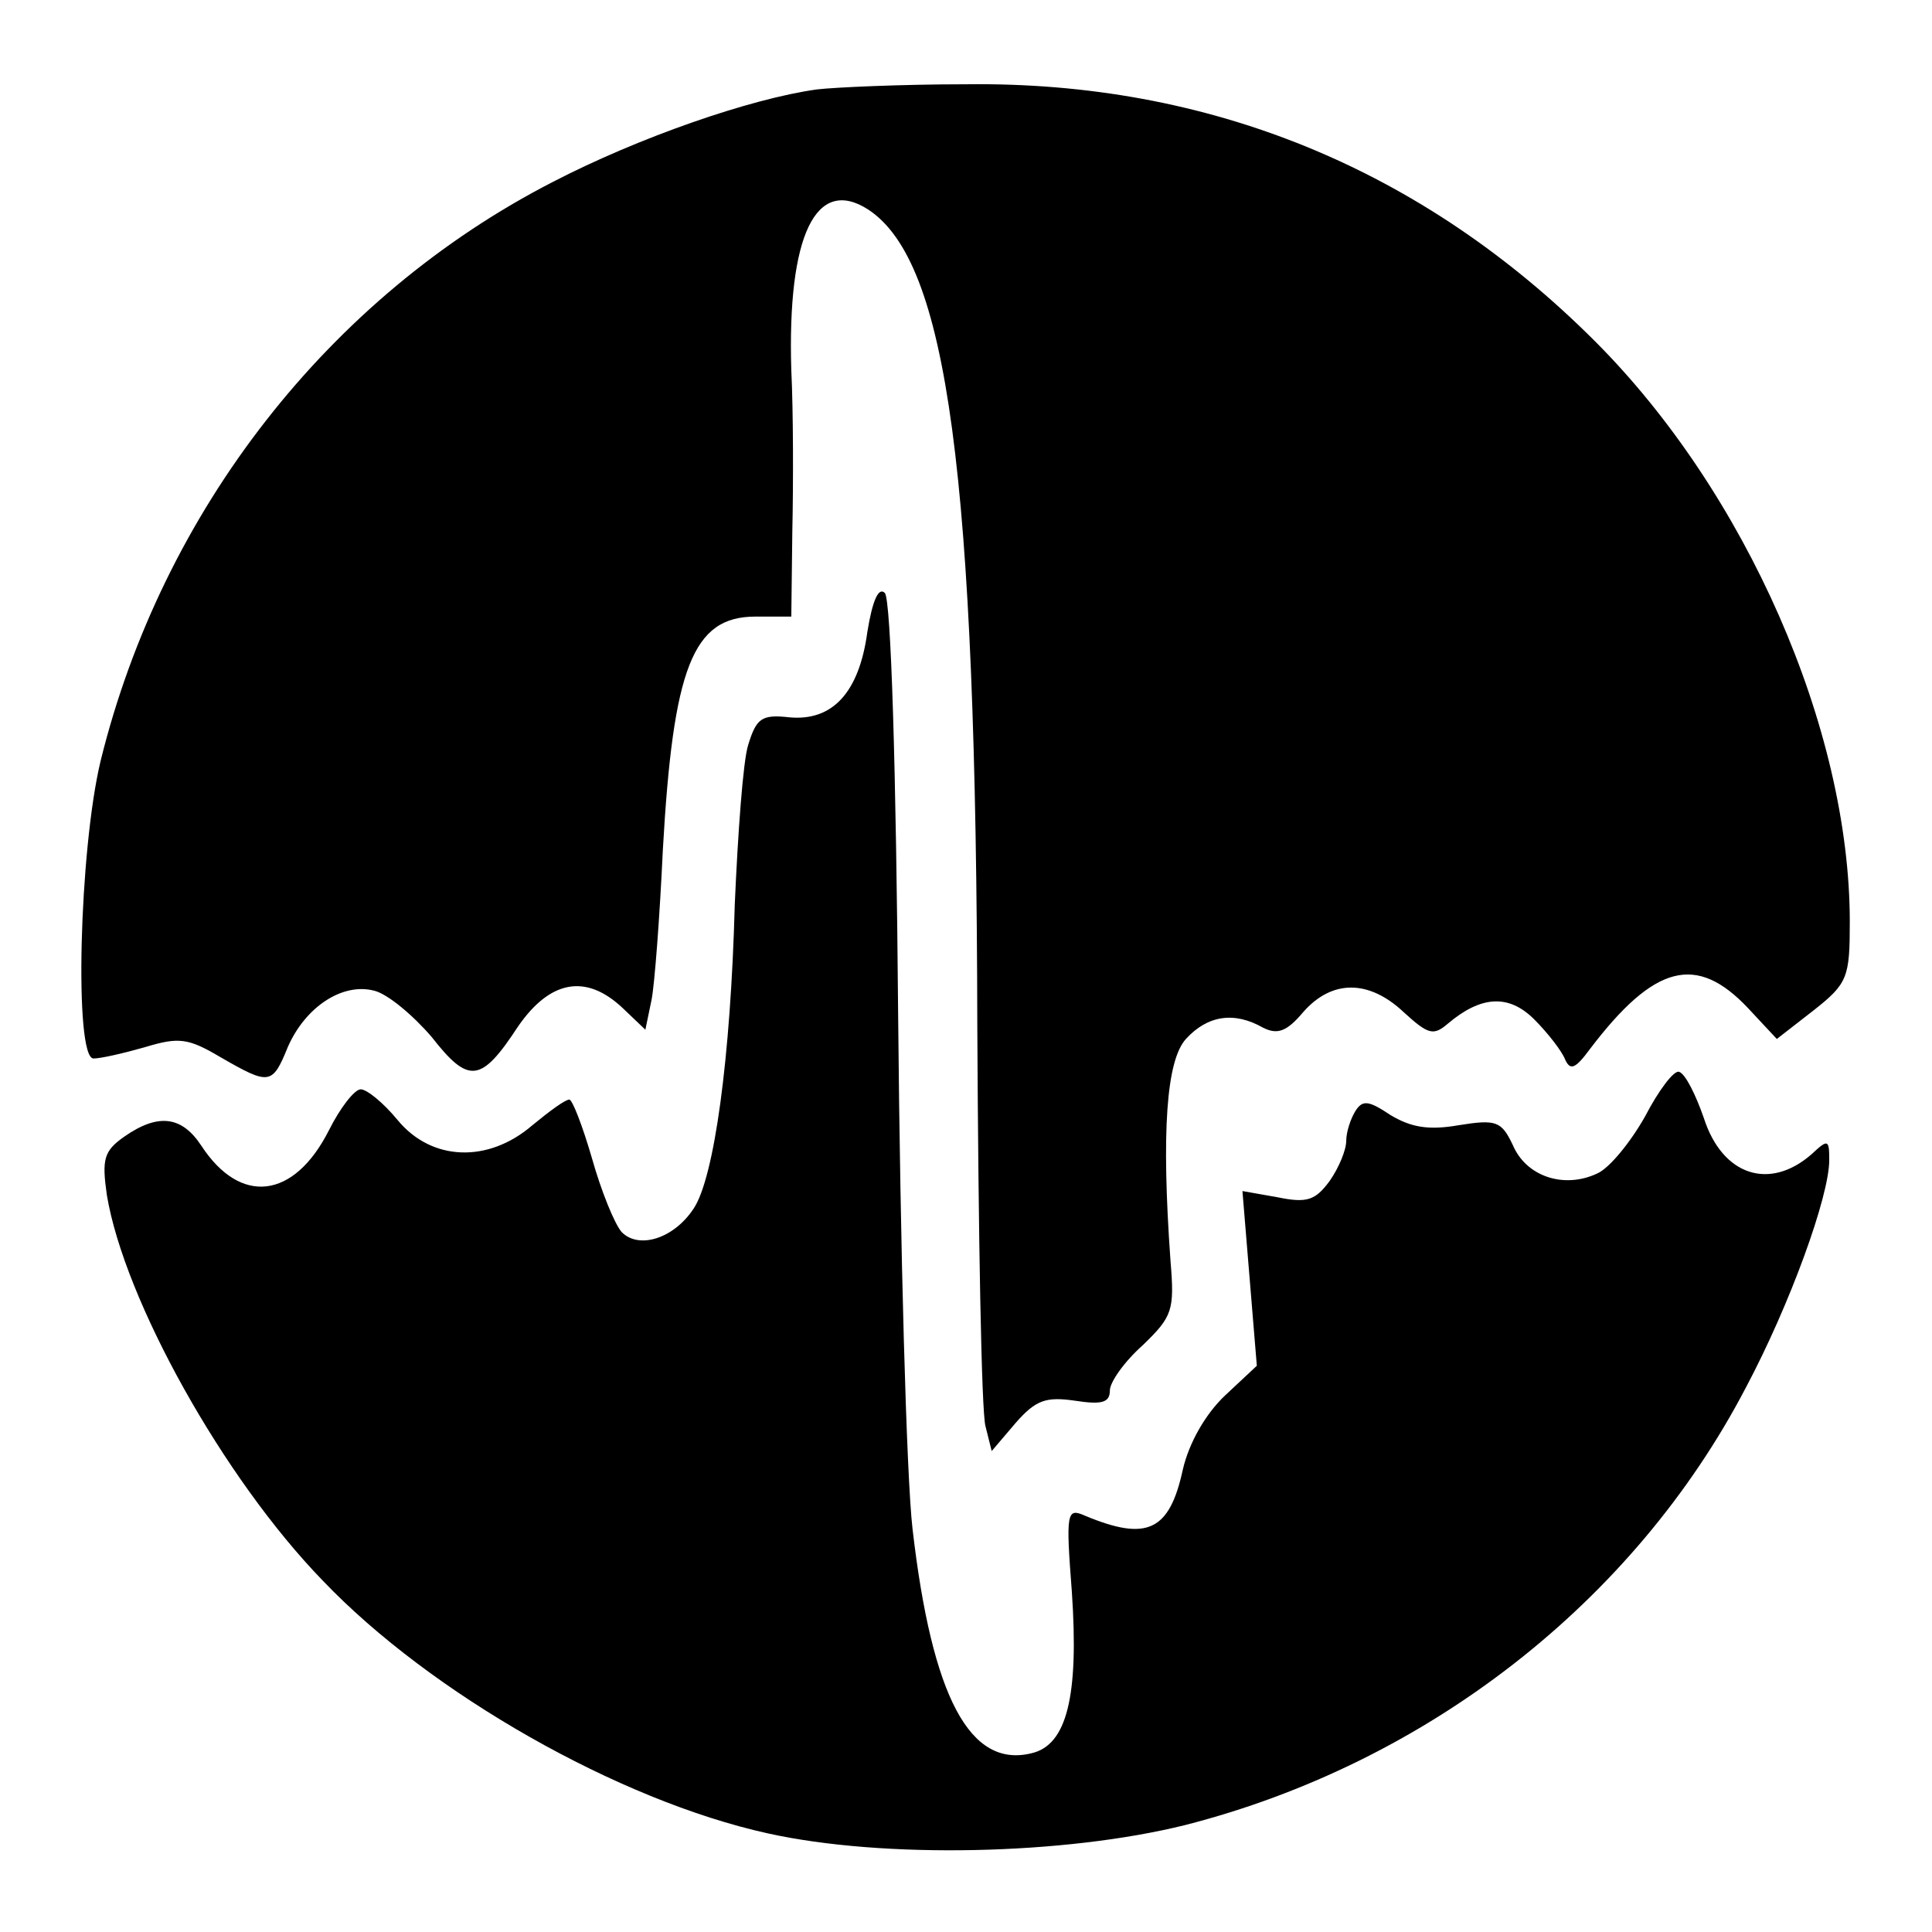
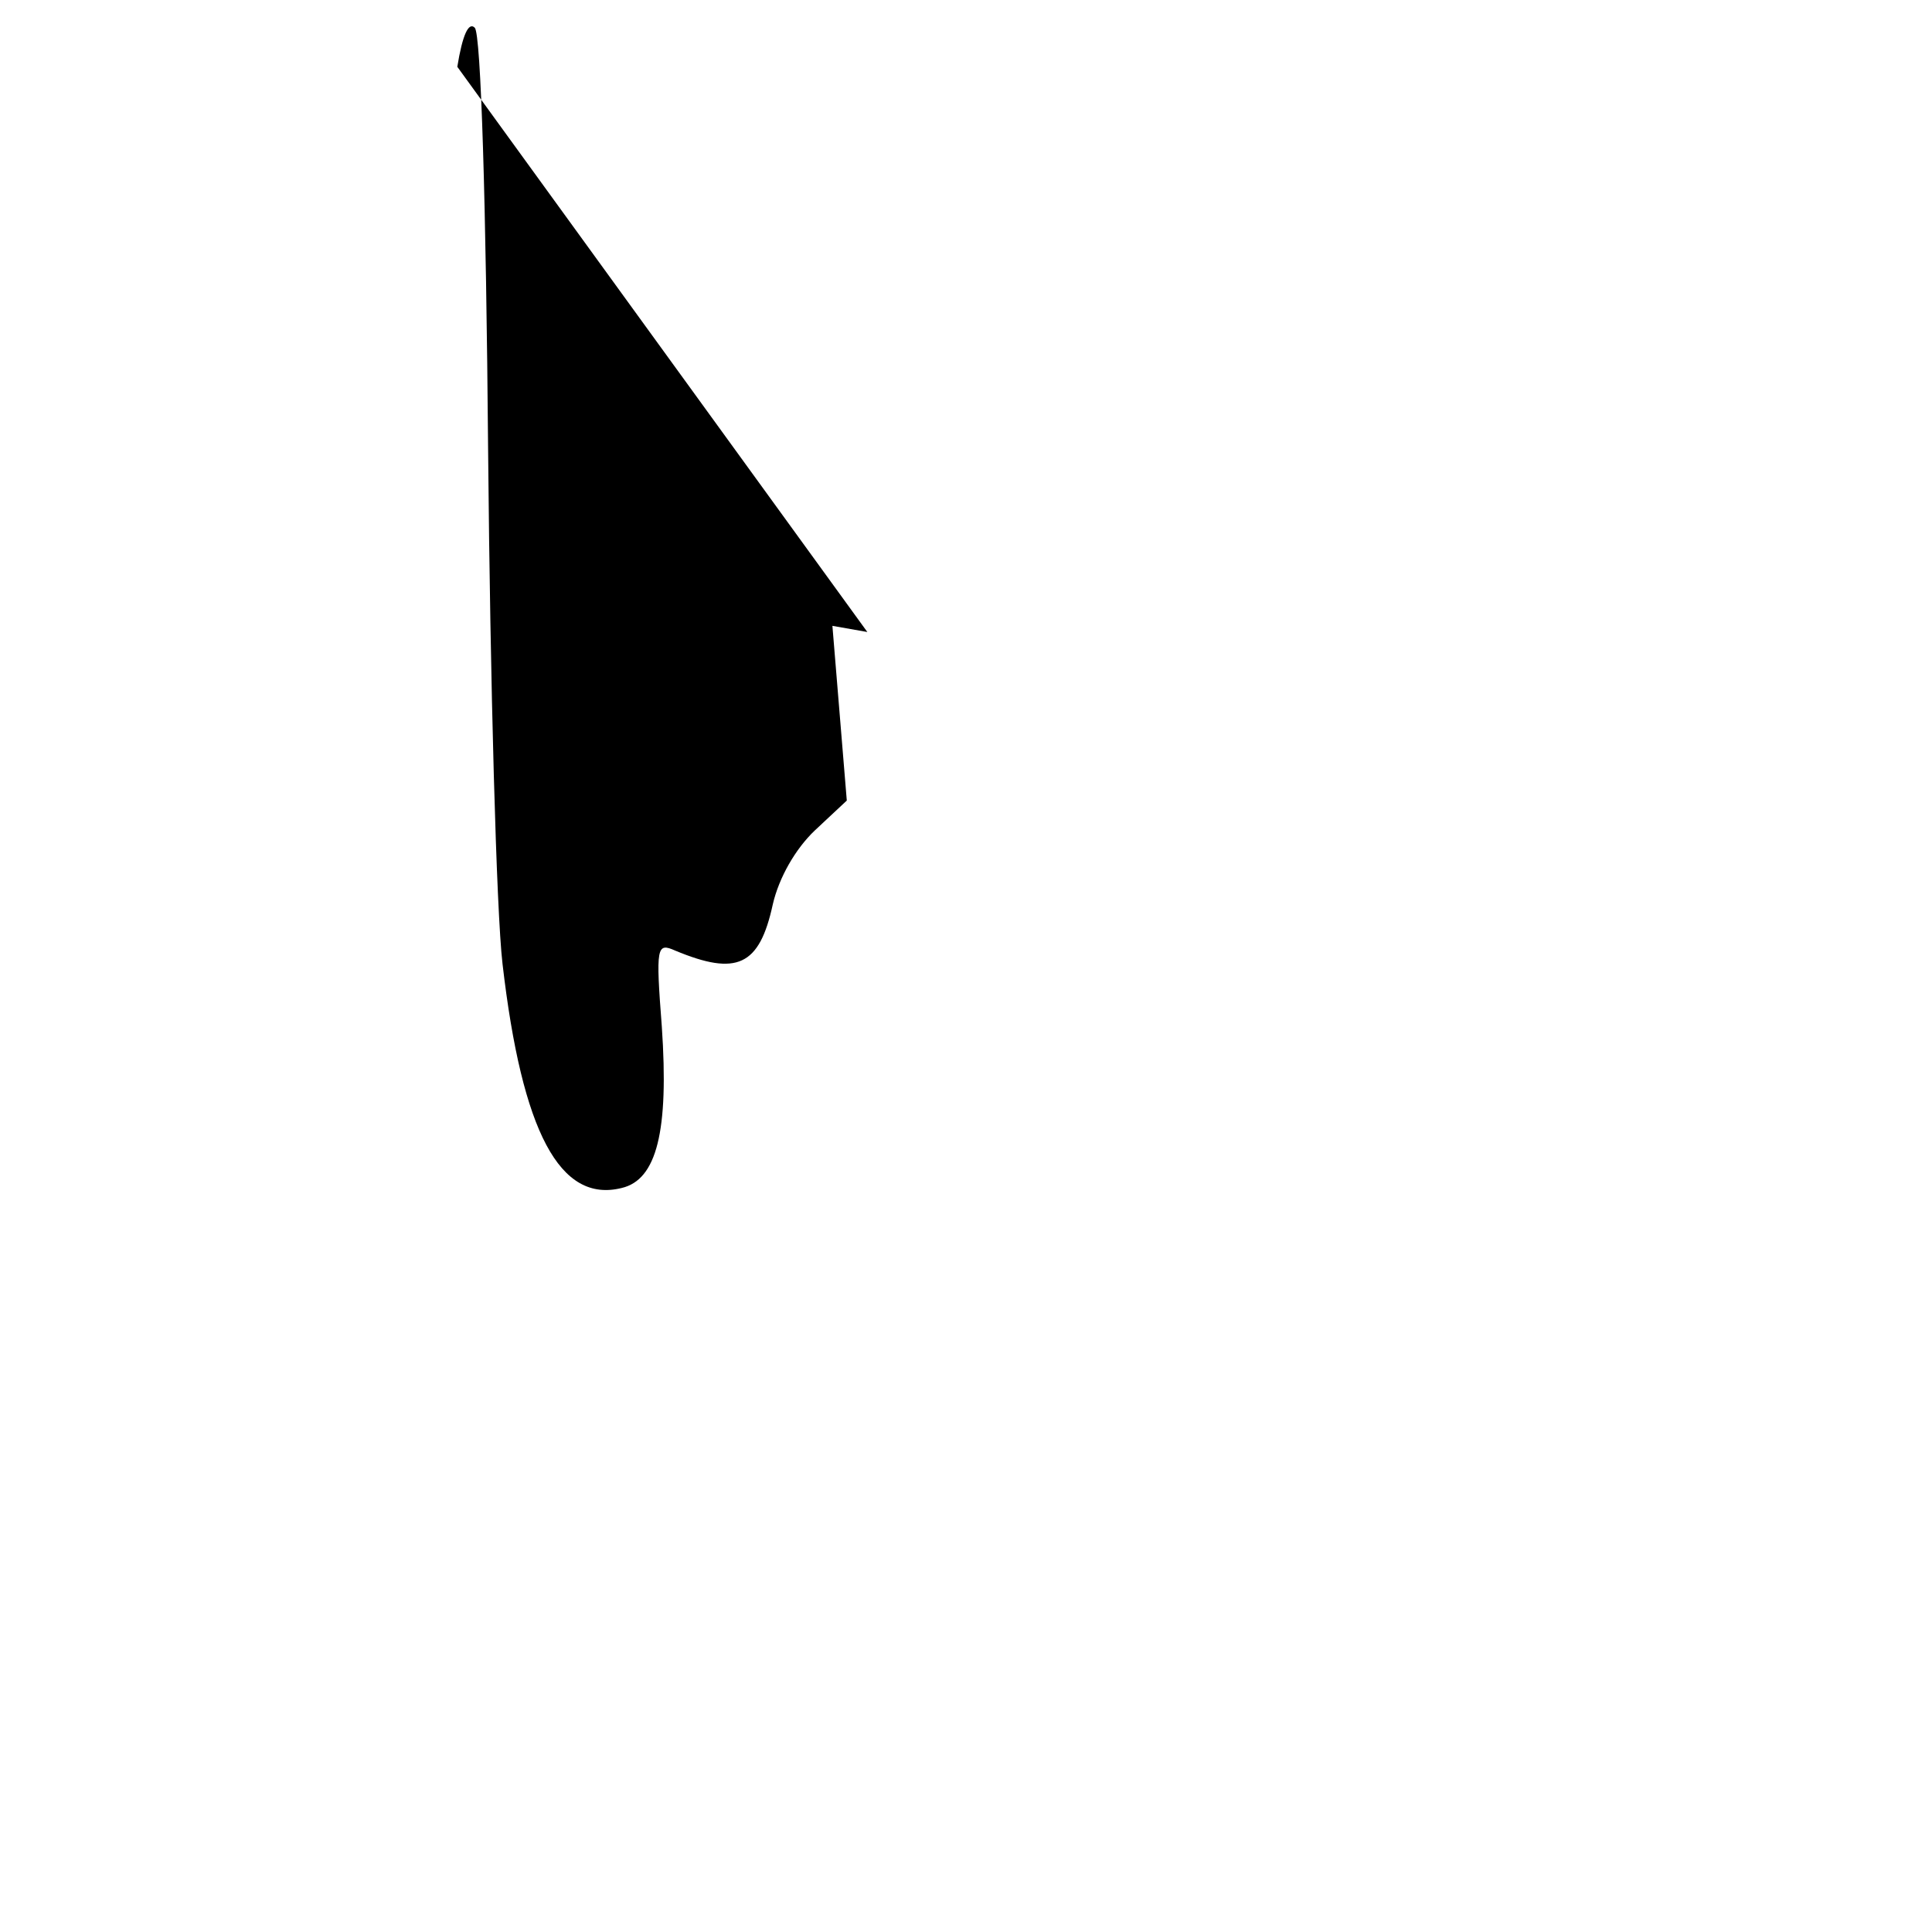
<svg xmlns="http://www.w3.org/2000/svg" version="1.0" width="188pt" height="188pt" viewBox="0 0 188 188" preserveAspectRatio="xMidYMid meet">
  <g transform="translate(0,188) scale(0.1,-0.1)" fill="#000000" stroke="none">
-     <path d="M795 1793 c-65 -9 -174 -47 -257 -90 -218 -112 -380 -320 -440 -563 -21 -87 -26 -290 -7 -290 7 0 29 5 50 11 33 10 42 9 74 -10 47 -27 50 -27 65 10 17 39 53 63 84 55 13 -3 38 -24 56 -45 36 -46 48 -45 84 10 31 45 66 52 102 18 l22 -21 6 29 c3 15 8 81 11 146 10 177 29 227 90 227 l35 0 1 83 c1 45 1 116 -1 157 -4 131 24 189 75 156 77 -51 105 -254 106 -795 1 -201 4 -376 8 -389 l6 -24 23 27 c20 23 30 26 58 22 26 -4 34 -2 34 10 0 8 14 28 32 44 29 28 31 34 27 82 -9 126 -4 195 15 216 21 23 47 27 75 11 14 -7 23 -4 39 15 28 32 64 32 98 0 24 -22 29 -23 43 -11 32 27 59 29 84 4 13 -13 27 -31 30 -39 5 -11 10 -9 24 10 63 83 104 93 154 40 l28 -30 36 28 c33 26 35 32 35 86 0 188 -101 418 -248 565 -168 168 -376 253 -612 250 -63 0 -128 -3 -145 -5z" />
-     <path d="M844 1265 c-8 -59 -34 -87 -76 -83 -27 3 -32 -1 -40 -27 -5 -16 -10 -86 -13 -155 -4 -150 -20 -266 -40 -296 -19 -29 -53 -40 -70 -23 -7 8 -20 40 -29 72 -9 31 -19 57 -22 57 -4 0 -19 -11 -36 -25 -43 -37 -98 -35 -131 5 -14 17 -30 30 -36 30 -6 0 -20 -18 -31 -40 -34 -67 -86 -73 -124 -15 -19 29 -42 32 -75 9 -20 -14 -22 -22 -17 -57 17 -102 113 -275 210 -375 105 -110 288 -214 433 -246 113 -25 289 -21 406 8 235 60 437 217 546 426 43 81 81 186 81 221 0 20 -1 21 -17 6 -41 -36 -87 -21 -105 35 -8 23 -18 43 -24 45 -5 2 -20 -18 -33 -43 -14 -25 -35 -51 -47 -56 -32 -15 -69 -3 -82 28 -11 23 -16 25 -53 19 -29 -5 -46 -2 -66 10 -21 14 -27 15 -34 4 -5 -8 -9 -21 -9 -29 0 -9 -7 -26 -16 -39 -14 -19 -22 -22 -51 -16 l-34 6 7 -85 7 -85 -31 -29 c-19 -18 -35 -46 -41 -72 -13 -60 -35 -70 -95 -45 -18 8 -19 4 -13 -74 7 -102 -5 -149 -39 -157 -60 -15 -97 54 -116 218 -6 51 -12 275 -14 497 -2 245 -7 408 -13 414 -6 6 -12 -7 -17 -38z" />
+     <path d="M844 1265 l-34 6 7 -85 7 -85 -31 -29 c-19 -18 -35 -46 -41 -72 -13 -60 -35 -70 -95 -45 -18 8 -19 4 -13 -74 7 -102 -5 -149 -39 -157 -60 -15 -97 54 -116 218 -6 51 -12 275 -14 497 -2 245 -7 408 -13 414 -6 6 -12 -7 -17 -38z" />
  </g>
</svg>